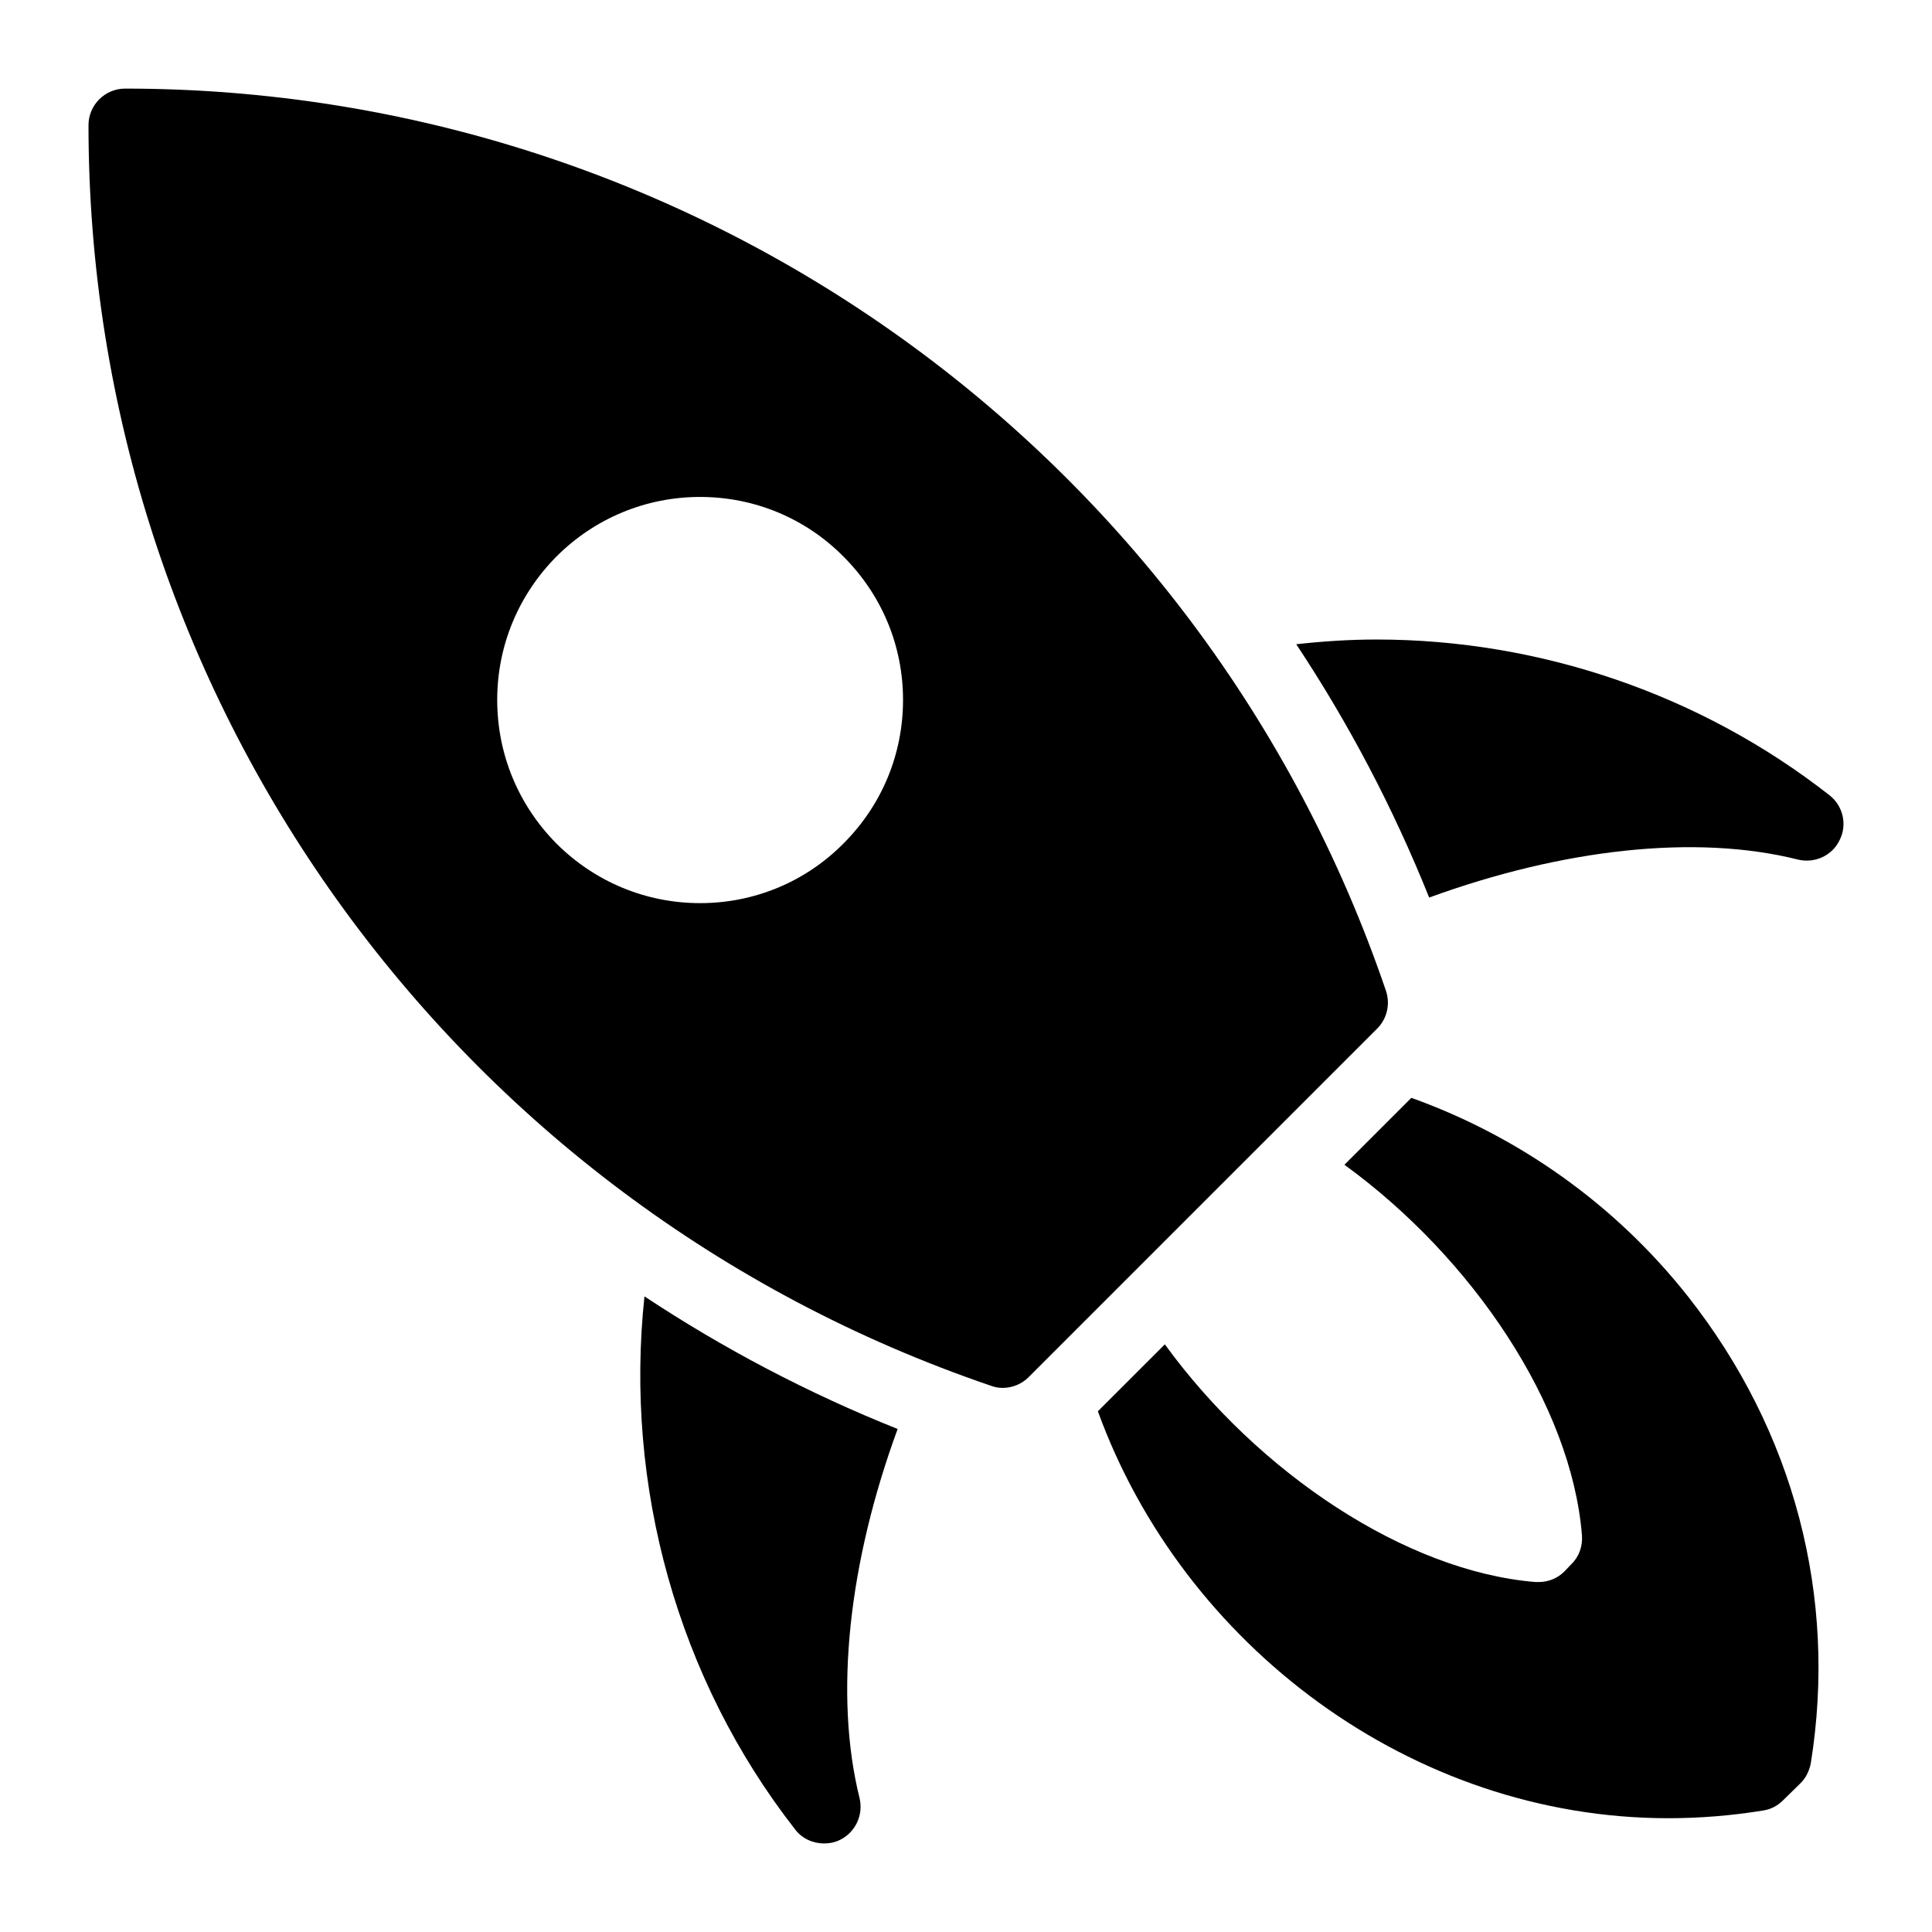
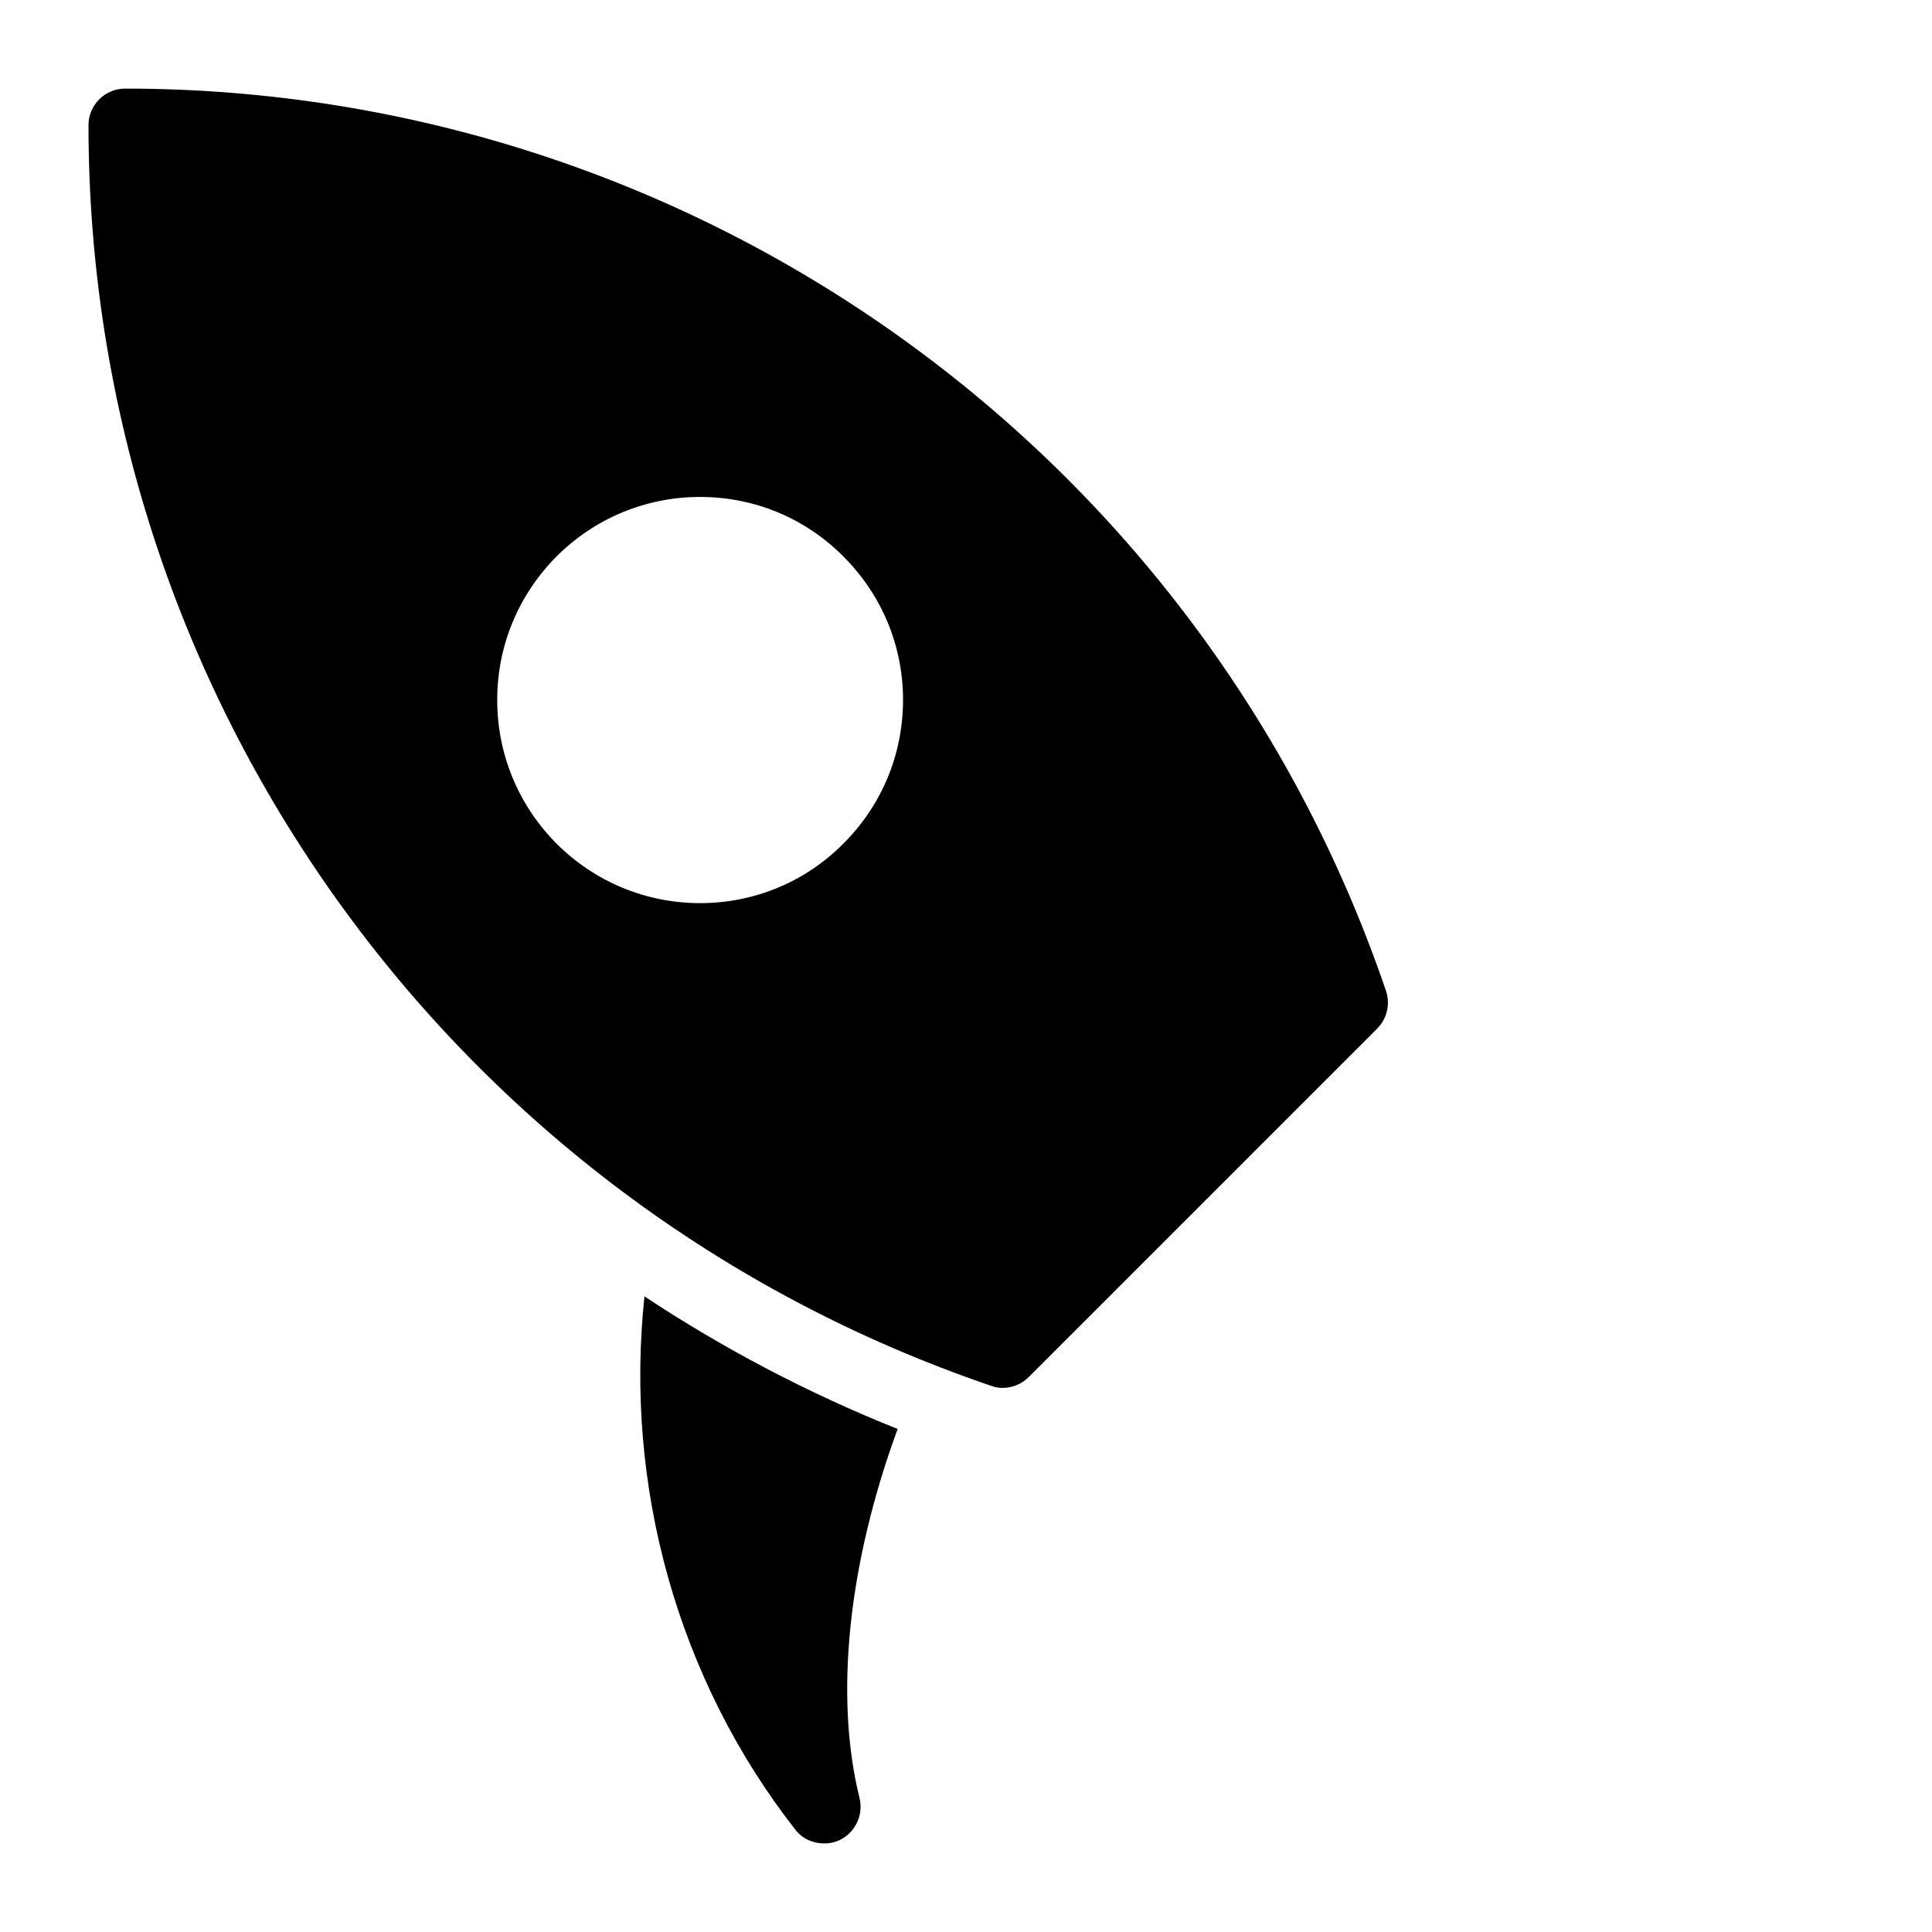
<svg xmlns="http://www.w3.org/2000/svg" fill="#000000" width="800px" height="800px" version="1.1" viewBox="144 144 512 512">
  <g>
-     <path d="m628.83 354.75c-34.008-26.645-76.637-41.273-120.04-41.273-7.109 0-14.211 0.473-21.273 1.25 13.836 20.871 25.68 43.316 35.223 67.133 35.285-12.863 70.598-16.887 97.762-10.059 4.457 1.066 9.105-1.066 11.047-5.231 2.035-4.07 0.871-9.012-2.715-11.82z" />
+     <path d="m628.83 354.75z" />
    <path d="m314.79 487.55c-5.359 50.152 8.754 101.37 39.949 141.3 1.84 2.422 4.746 3.684 7.652 3.684 1.453 0 2.906-0.289 4.262-0.969 4.07-2.035 6.199-6.59 5.137-11.047-6.762-27.273-2.887-62.469 10.094-97.824-23.797-9.508-46.227-21.328-67.094-35.141z" />
-     <path d="m518.02 434.94-17.734 17.734c34.043 24.727 60.219 63.789 62.953 98.277 0.195 2.809-0.773 5.621-2.809 7.559l-1.84 1.938c-1.84 1.84-4.262 2.809-6.879 2.809h-0.773c-34.402-2.809-73.496-28.934-98.246-62.988l-17.742 17.738c22.578 62.148 83.273 107.84 151.16 107.84 8.332 0 16.762-0.68 25.094-2.035 2.035-0.289 3.875-1.258 5.328-2.711l4.648-4.555c1.453-1.453 2.324-3.293 2.711-5.328 7.074-44.082-4.453-87.973-32.551-123.63-19.297-24.449-44.934-42.48-73.316-52.645z" />
    <path d="m511.3 406.59c-48.73-143-183.02-239.11-334.16-239.11-5.328 0-9.688 4.359-9.688 9.688 0 151.05 96.109 285.33 239.12 334.06 1.066 0.387 2.035 0.582 3.102 0.582 2.519 0 5.039-0.969 6.879-2.809l92.43-92.43c2.613-2.617 3.484-6.492 2.32-9.98zm-143.78-39.043c-10.078 10.172-23.641 15.793-37.98 15.793s-27.902-5.621-38.078-15.793c-10.074-10.172-15.695-23.641-15.695-38.078 0-14.34 5.621-27.809 15.695-37.98 10.172-10.172 23.738-15.793 38.078-15.793s27.902 5.621 37.98 15.793c10.172 10.172 15.793 23.641 15.793 37.98 0 14.438-5.621 27.902-15.793 38.078z" />
  </g>
</svg>